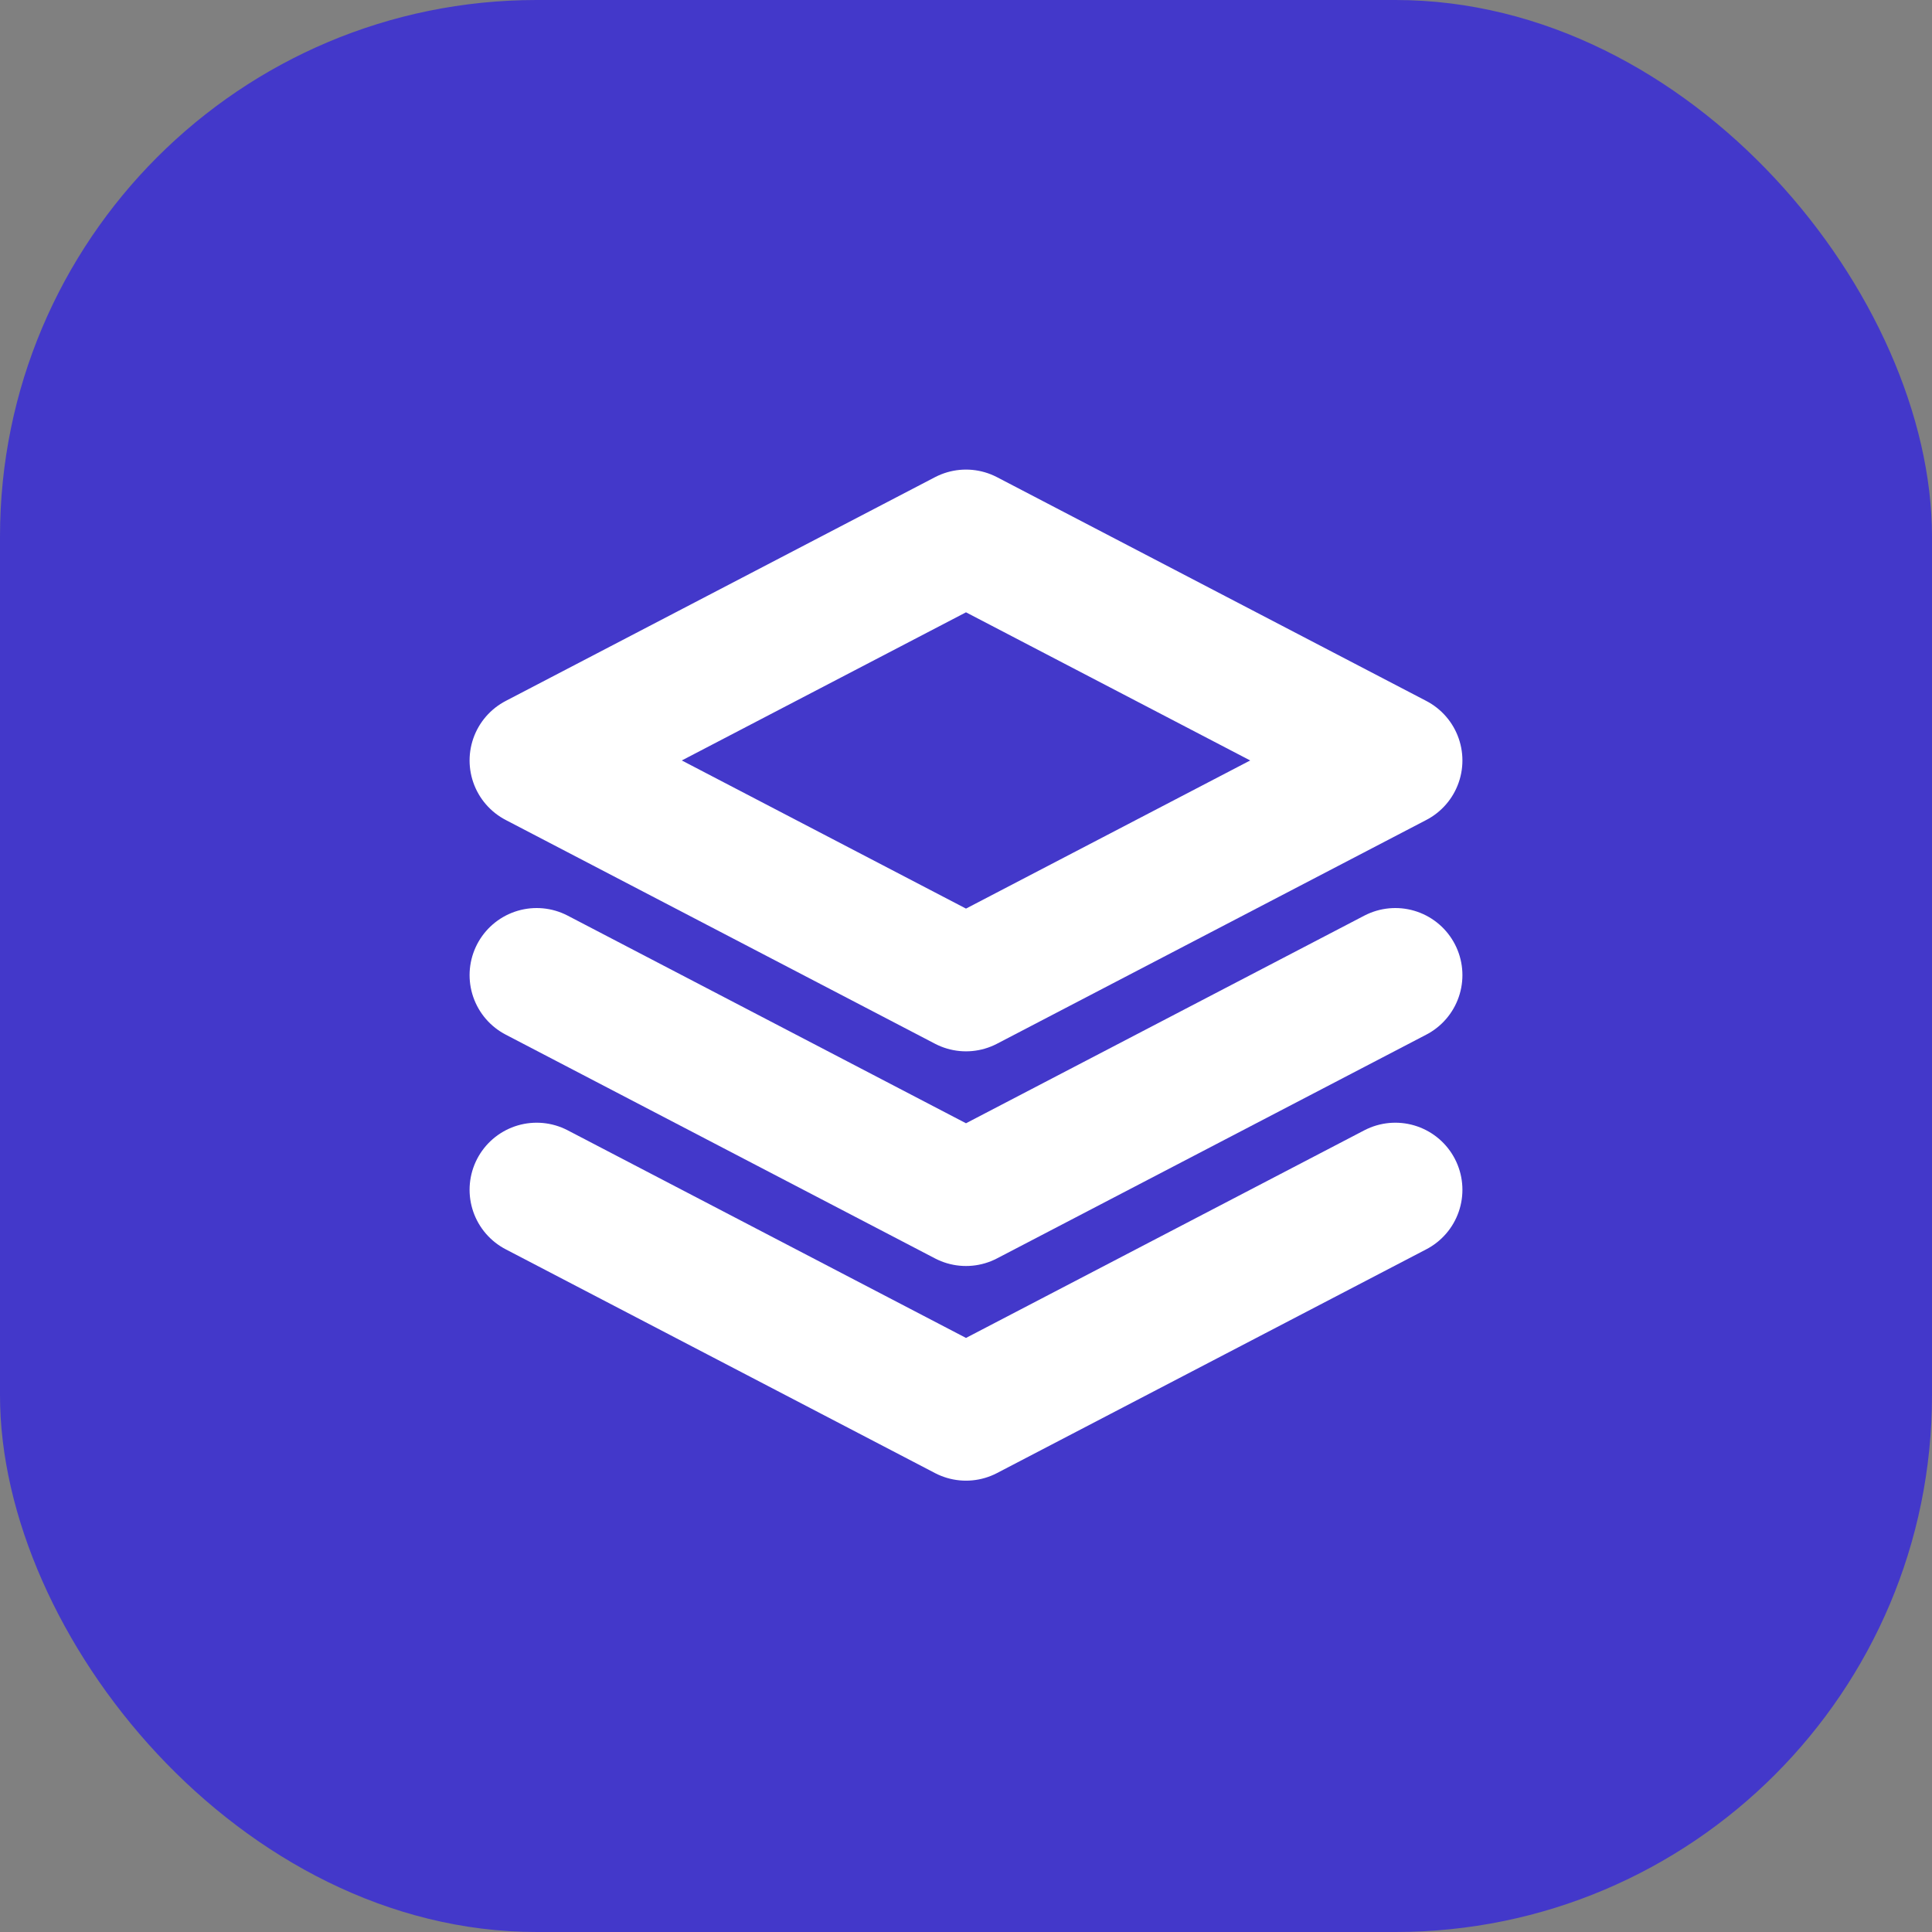
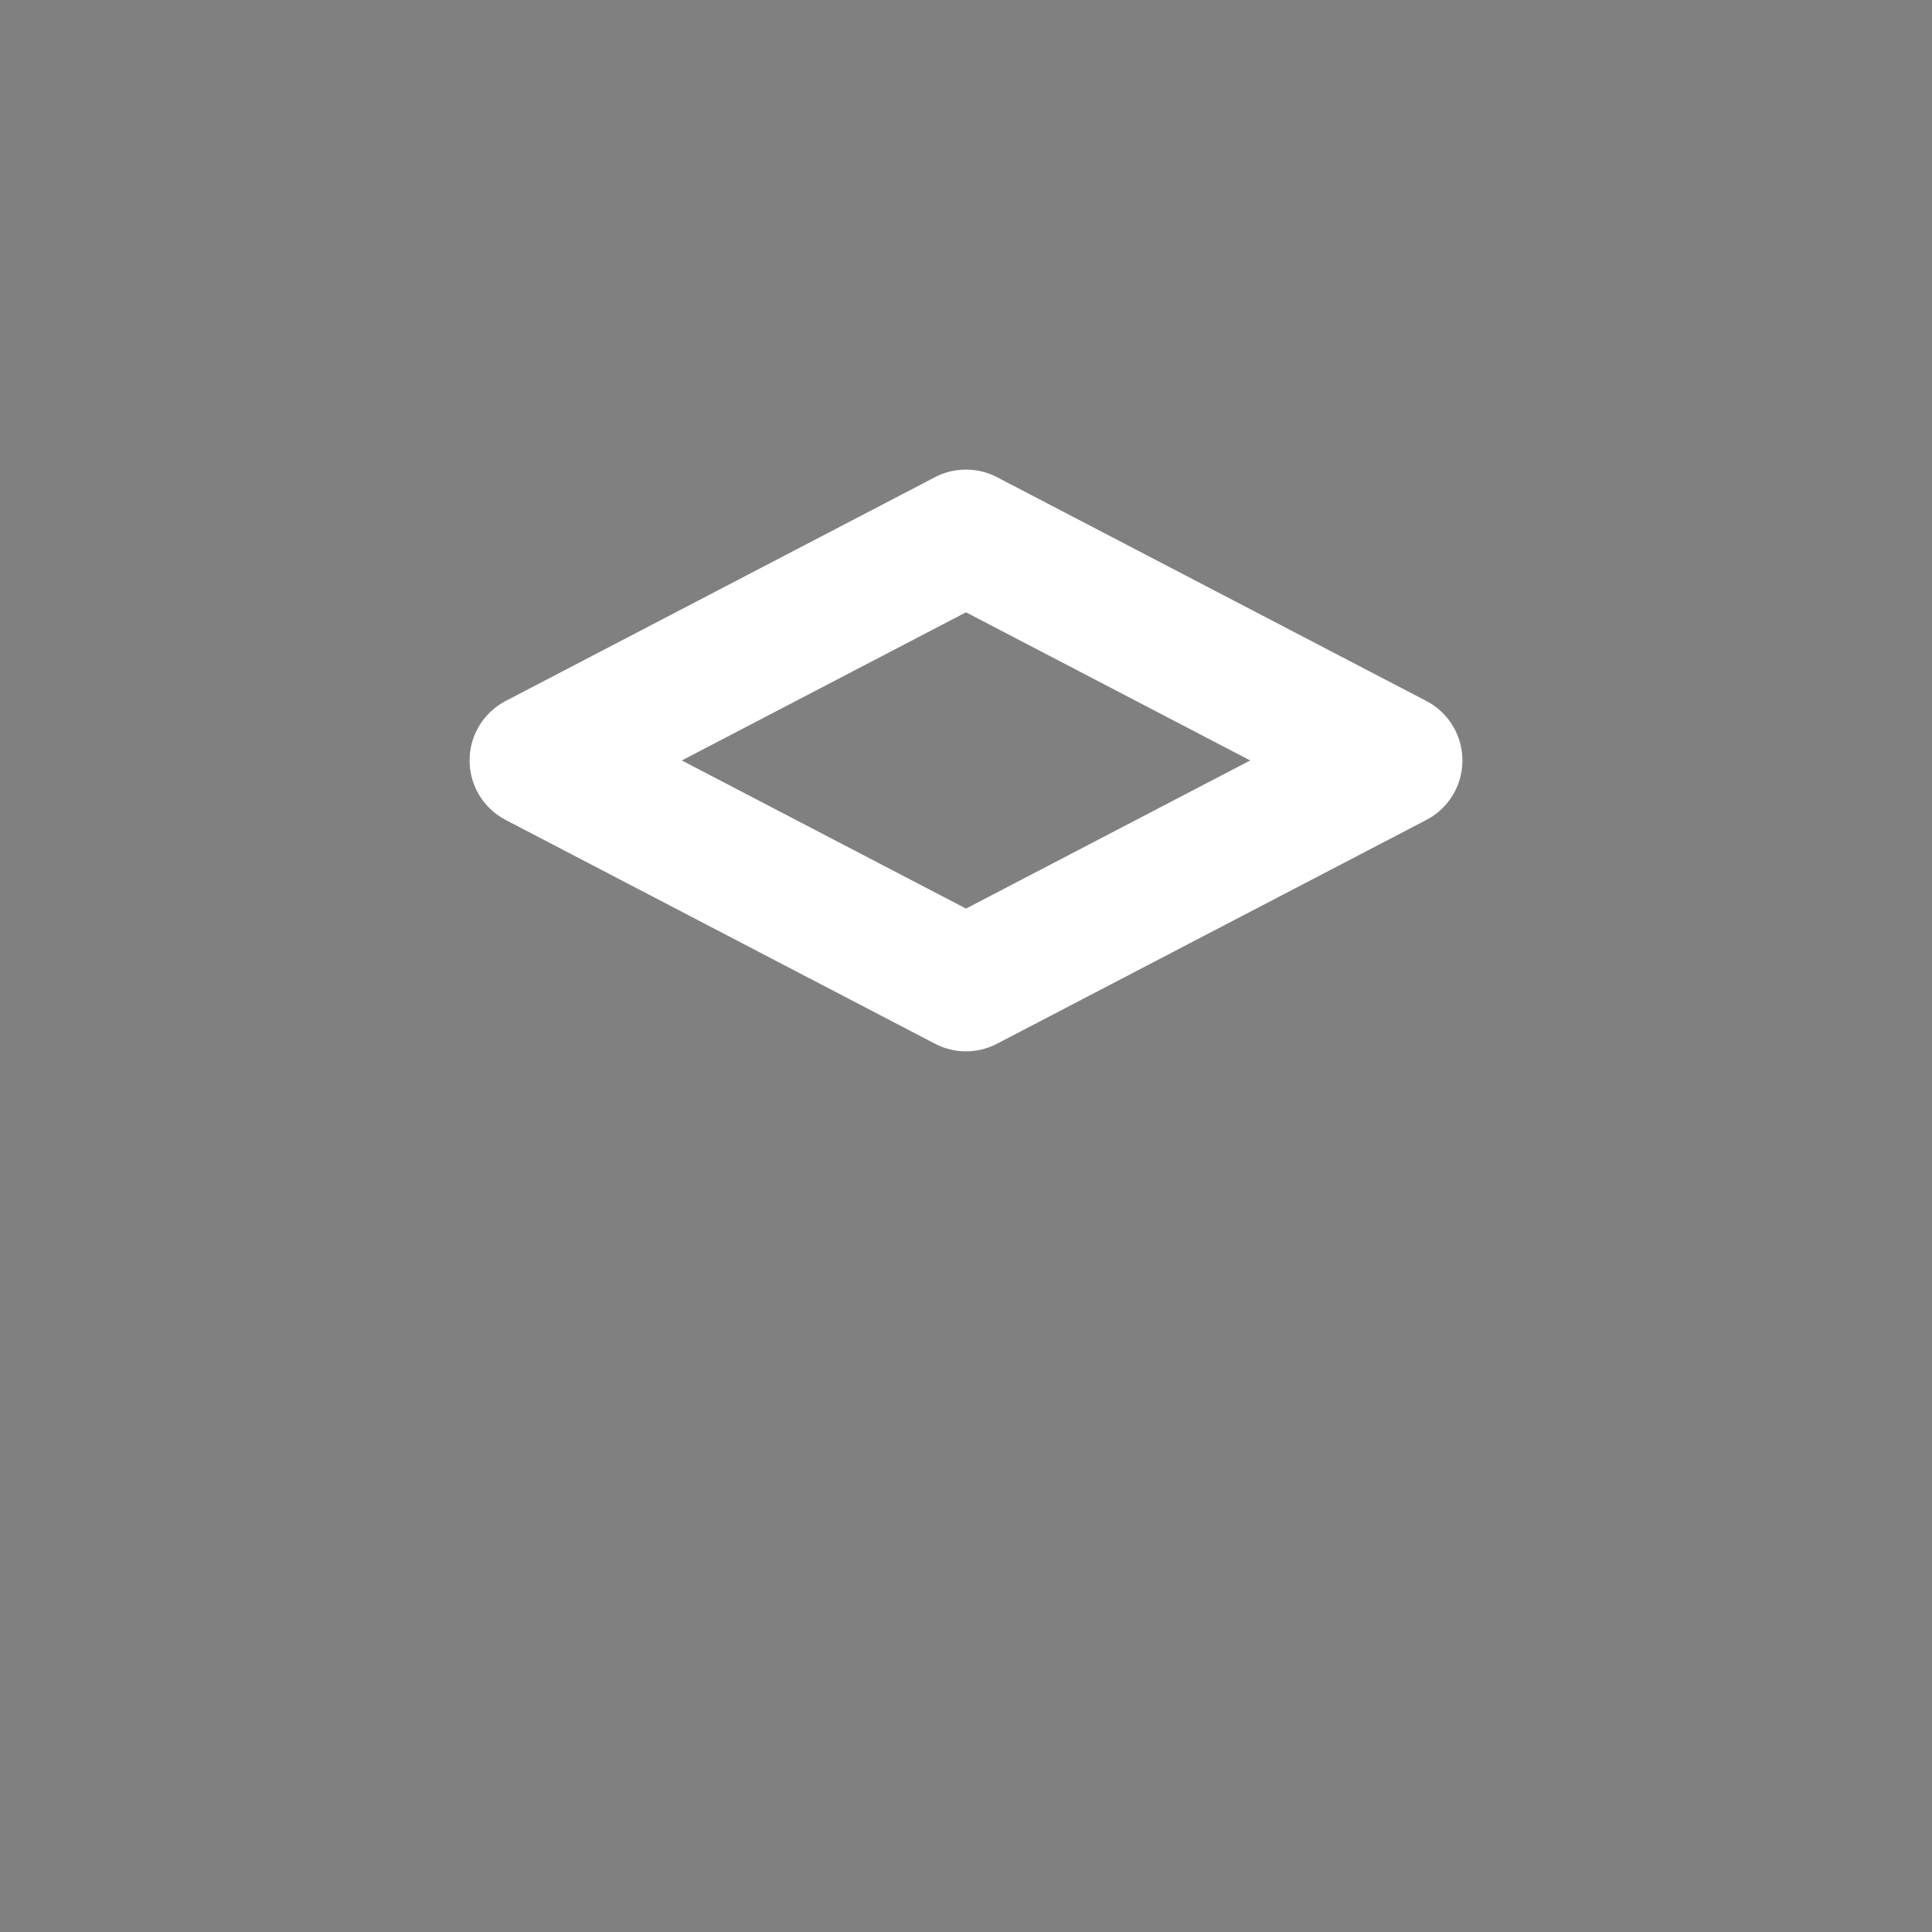
<svg xmlns="http://www.w3.org/2000/svg" width="36" height="36" viewBox="0 0 36 36" fill="none">
  <rect x="0" y="0" width="36" height="36" fill="#808080" stroke="none" />
-   <rect width="36" height="36" rx="10" fill="#4338ca" />
  <g transform="translate(8, 8)">
    <path d="M10 2L2 6.17l8 4.17 8-4.17L10 2z" stroke="white" stroke-width="2.5" stroke-linecap="round" stroke-linejoin="round" />
-     <path d="M2 14.17l8 4.17 8-4.17" stroke="white" stroke-width="2.5" stroke-linecap="round" stroke-linejoin="round" />
-     <path d="M2 10.17l8 4.17 8-4.17" stroke="white" stroke-width="2.5" stroke-linecap="round" stroke-linejoin="round" />
  </g>
</svg>